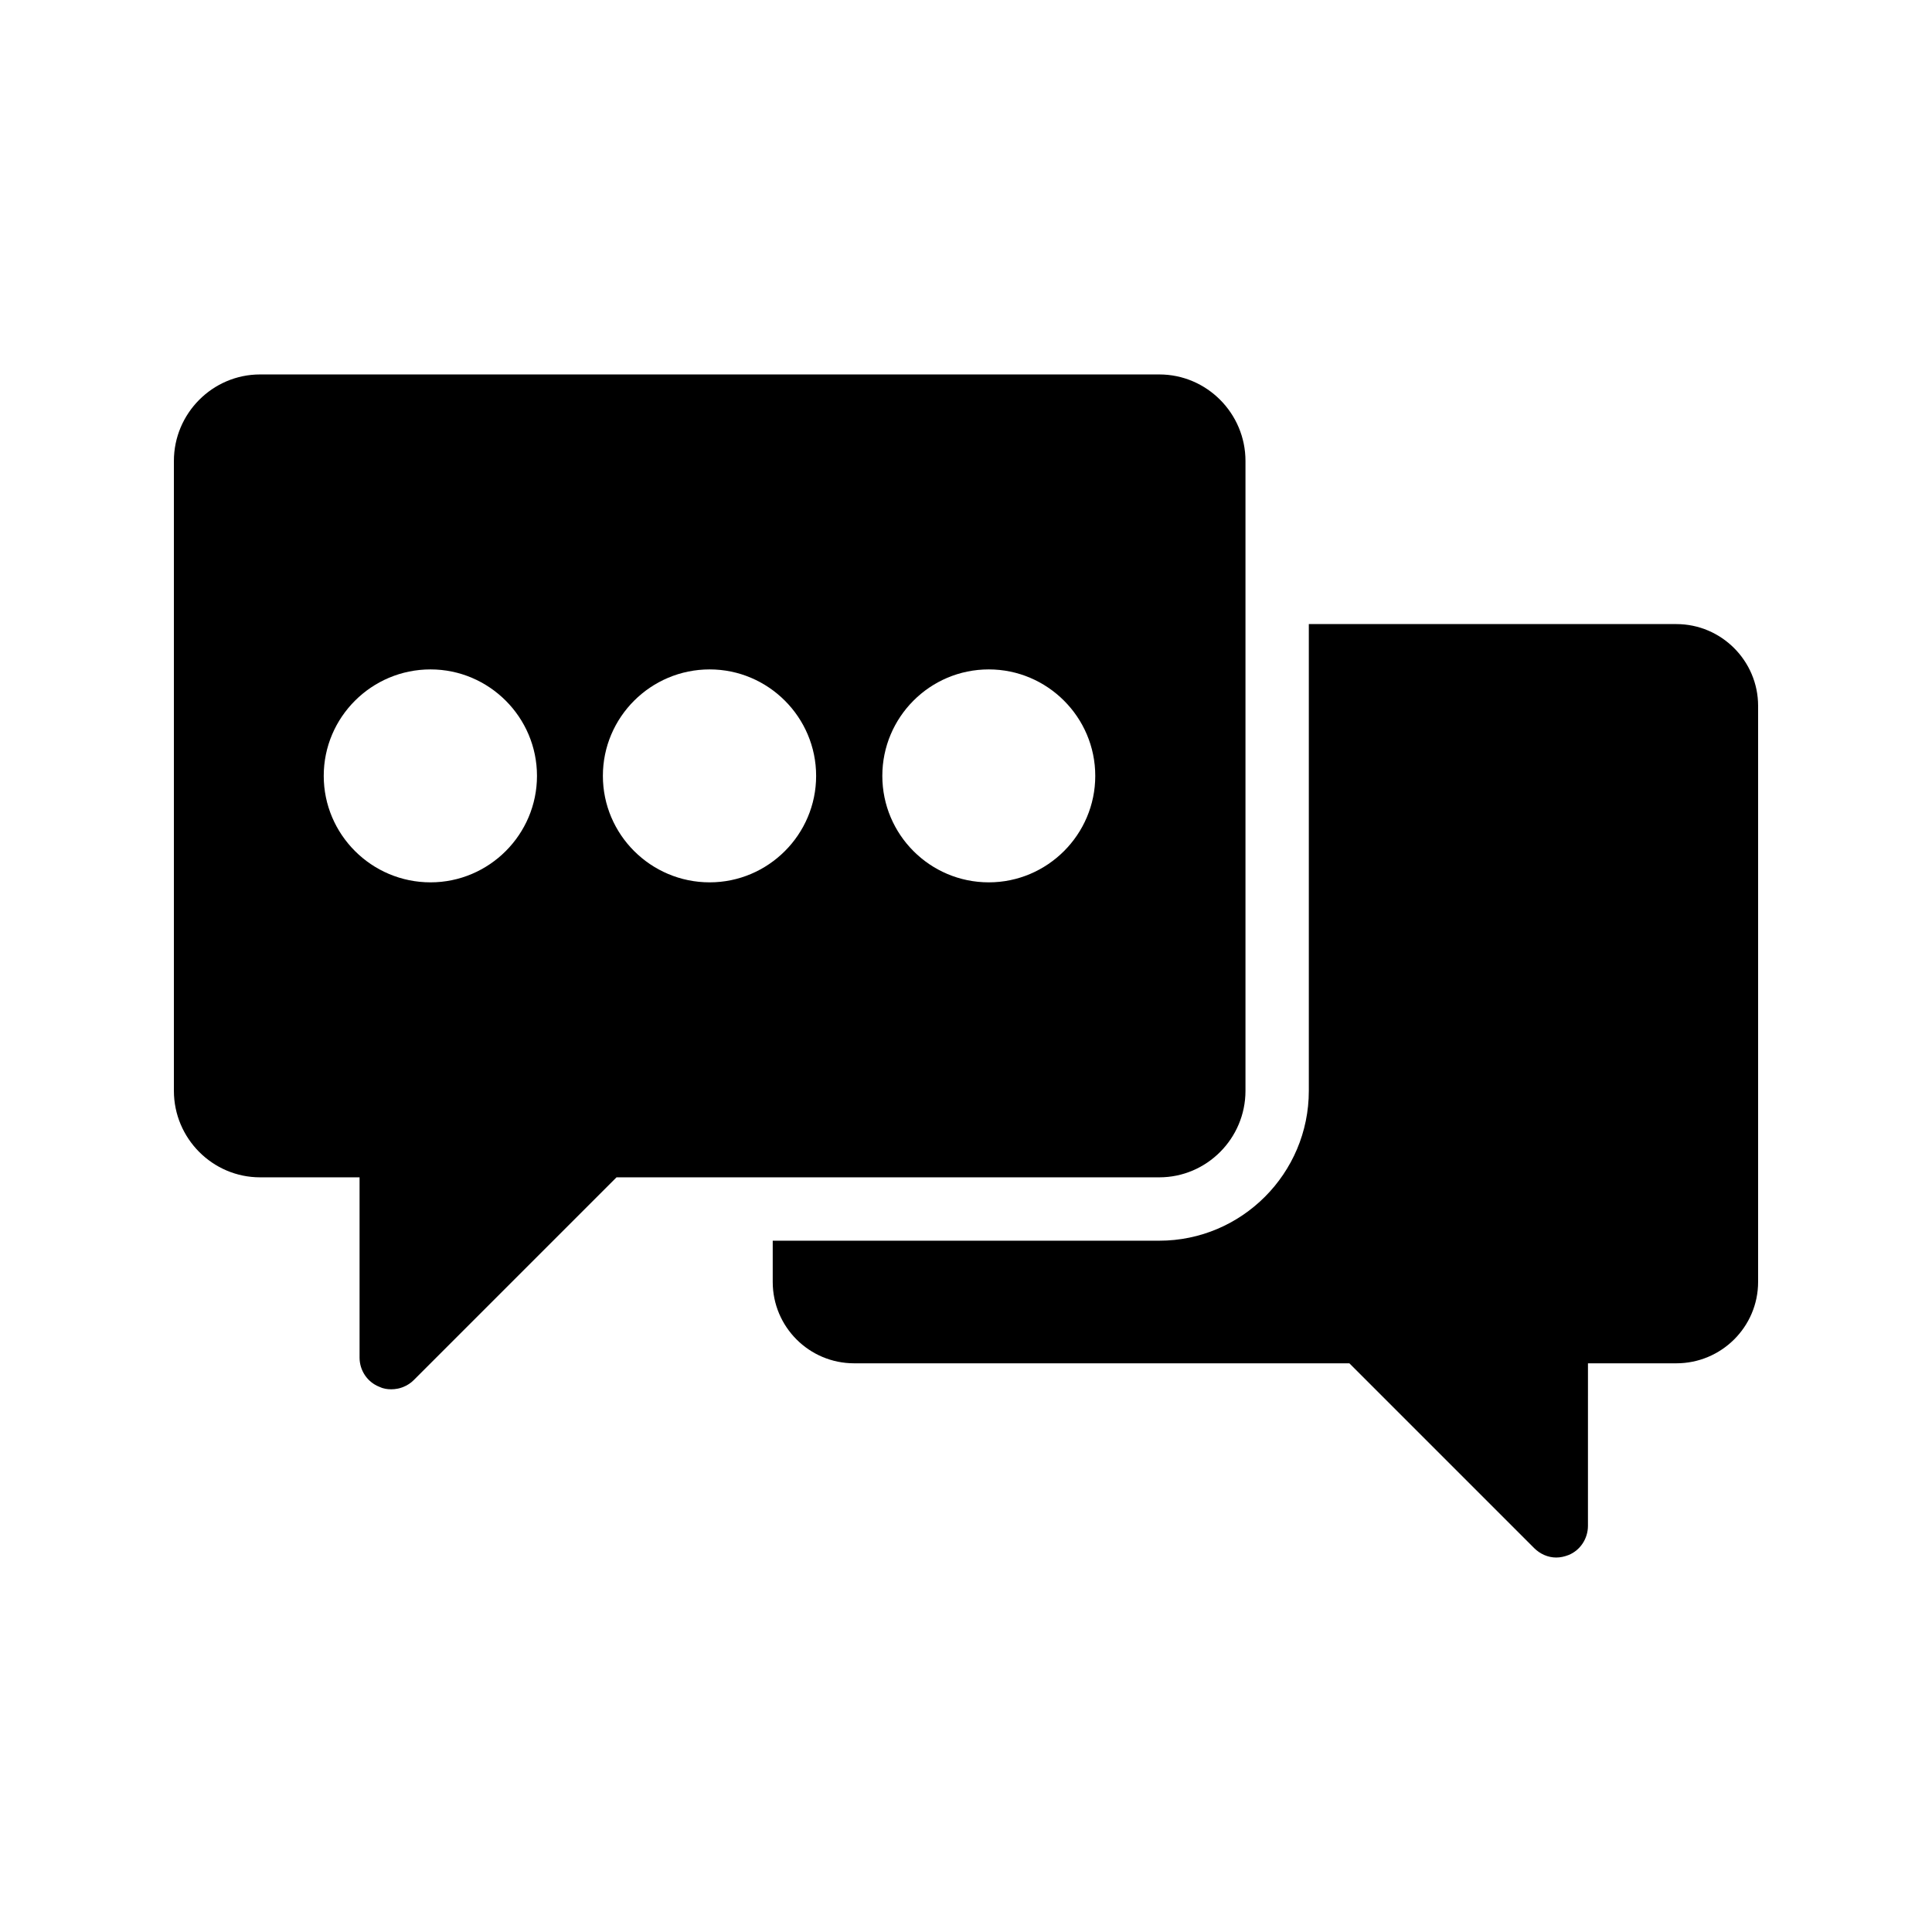
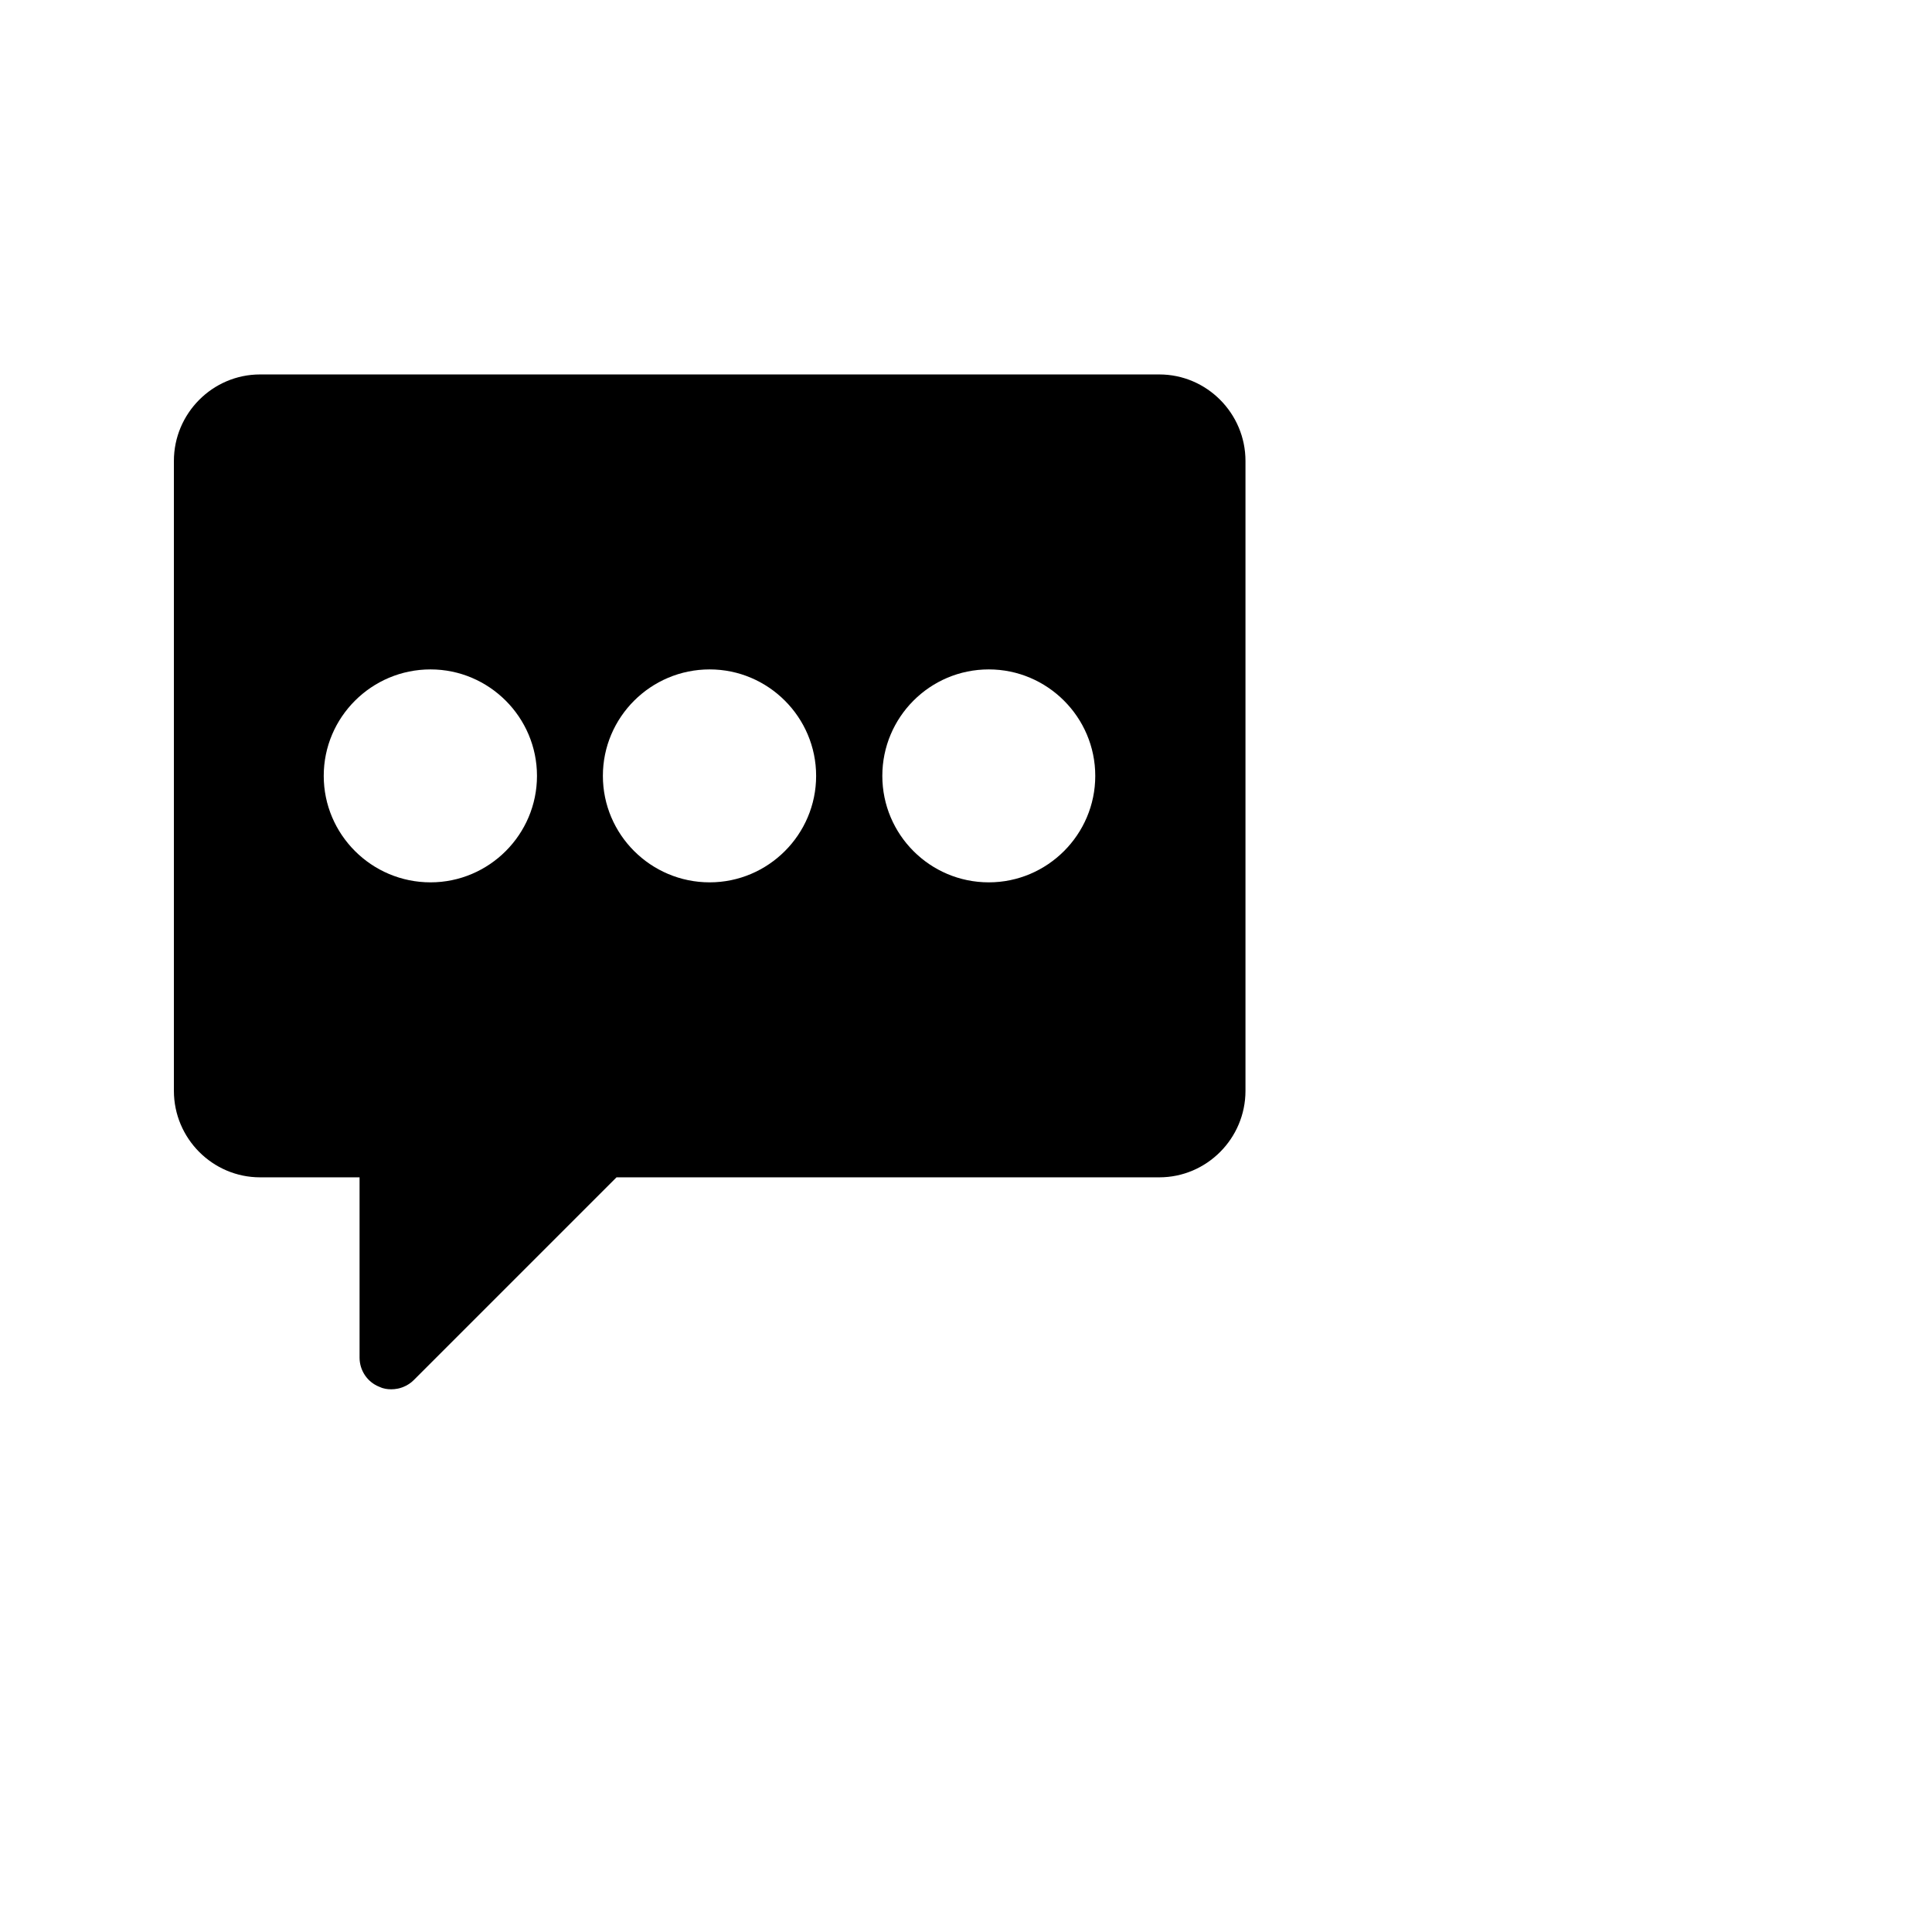
<svg xmlns="http://www.w3.org/2000/svg" fill="#000000" width="800px" height="800px" version="1.1" viewBox="144 144 512 512">
  <g>
-     <path d="m212.92 456h26.367v47.777c0 3.359 2.016 6.465 5.207 7.727 1.008 0.504 2.098 0.672 3.191 0.672 2.184 0 4.367-0.84 5.961-2.434l53.738-53.738h143.84c12.594 0 22.84-10.328 22.84-22.922v-166.93c0-12.594-10.242-22.922-22.84-22.922h-238.3c-12.594 0-22.84 10.328-22.84 22.922v166.93c0 12.594 10.246 22.922 22.84 22.922zm193.12-134.6c15.535 0 28.215 12.68 28.215 28.215s-12.68 28.215-28.215 28.215c-15.617 0-28.215-12.68-28.215-28.215 0.004-15.539 12.598-28.215 28.215-28.215zm-73.973 0c15.535 0 28.215 12.68 28.215 28.215s-12.68 28.215-28.215 28.215c-15.617 0-28.297-12.68-28.297-28.215-0.004-15.539 12.676-28.215 28.297-28.215zm-73.977 0c15.535 0 28.215 12.68 28.215 28.215s-12.68 28.215-28.215 28.215c-15.617 0-28.297-12.68-28.297-28.215-0.004-15.539 12.676-28.215 28.297-28.215z" />
-     <path d="m348.78 472.8v10.914c0 11.926 9.656 21.578 21.578 21.578h131.24l48.953 48.953c1.594 1.594 3.695 2.519 5.879 2.519 1.09 0 2.184-0.25 3.273-0.672 3.106-1.258 5.121-4.367 5.121-7.727l0.004-43.074h23.426c11.926 0 21.664-9.656 21.664-21.578v-152.66c0-11.922-9.738-21.664-21.664-21.664h-97.402v123.69c0 21.914-17.801 39.719-39.633 39.719z" />
+     <path d="m212.92 456h26.367v47.777c0 3.359 2.016 6.465 5.207 7.727 1.008 0.504 2.098 0.672 3.191 0.672 2.184 0 4.367-0.84 5.961-2.434l53.738-53.738h143.84c12.594 0 22.84-10.328 22.84-22.922v-166.93c0-12.594-10.242-22.922-22.84-22.922h-238.3c-12.594 0-22.84 10.328-22.84 22.922v166.93c0 12.594 10.246 22.922 22.84 22.922zm193.12-134.6c15.535 0 28.215 12.68 28.215 28.215s-12.68 28.215-28.215 28.215c-15.617 0-28.215-12.68-28.215-28.215 0.004-15.539 12.598-28.215 28.215-28.215zm-73.973 0c15.535 0 28.215 12.68 28.215 28.215s-12.68 28.215-28.215 28.215c-15.617 0-28.297-12.68-28.297-28.215-0.004-15.539 12.676-28.215 28.297-28.215m-73.977 0c15.535 0 28.215 12.68 28.215 28.215s-12.68 28.215-28.215 28.215c-15.617 0-28.297-12.68-28.297-28.215-0.004-15.539 12.676-28.215 28.297-28.215z" />
  </g>
</svg>